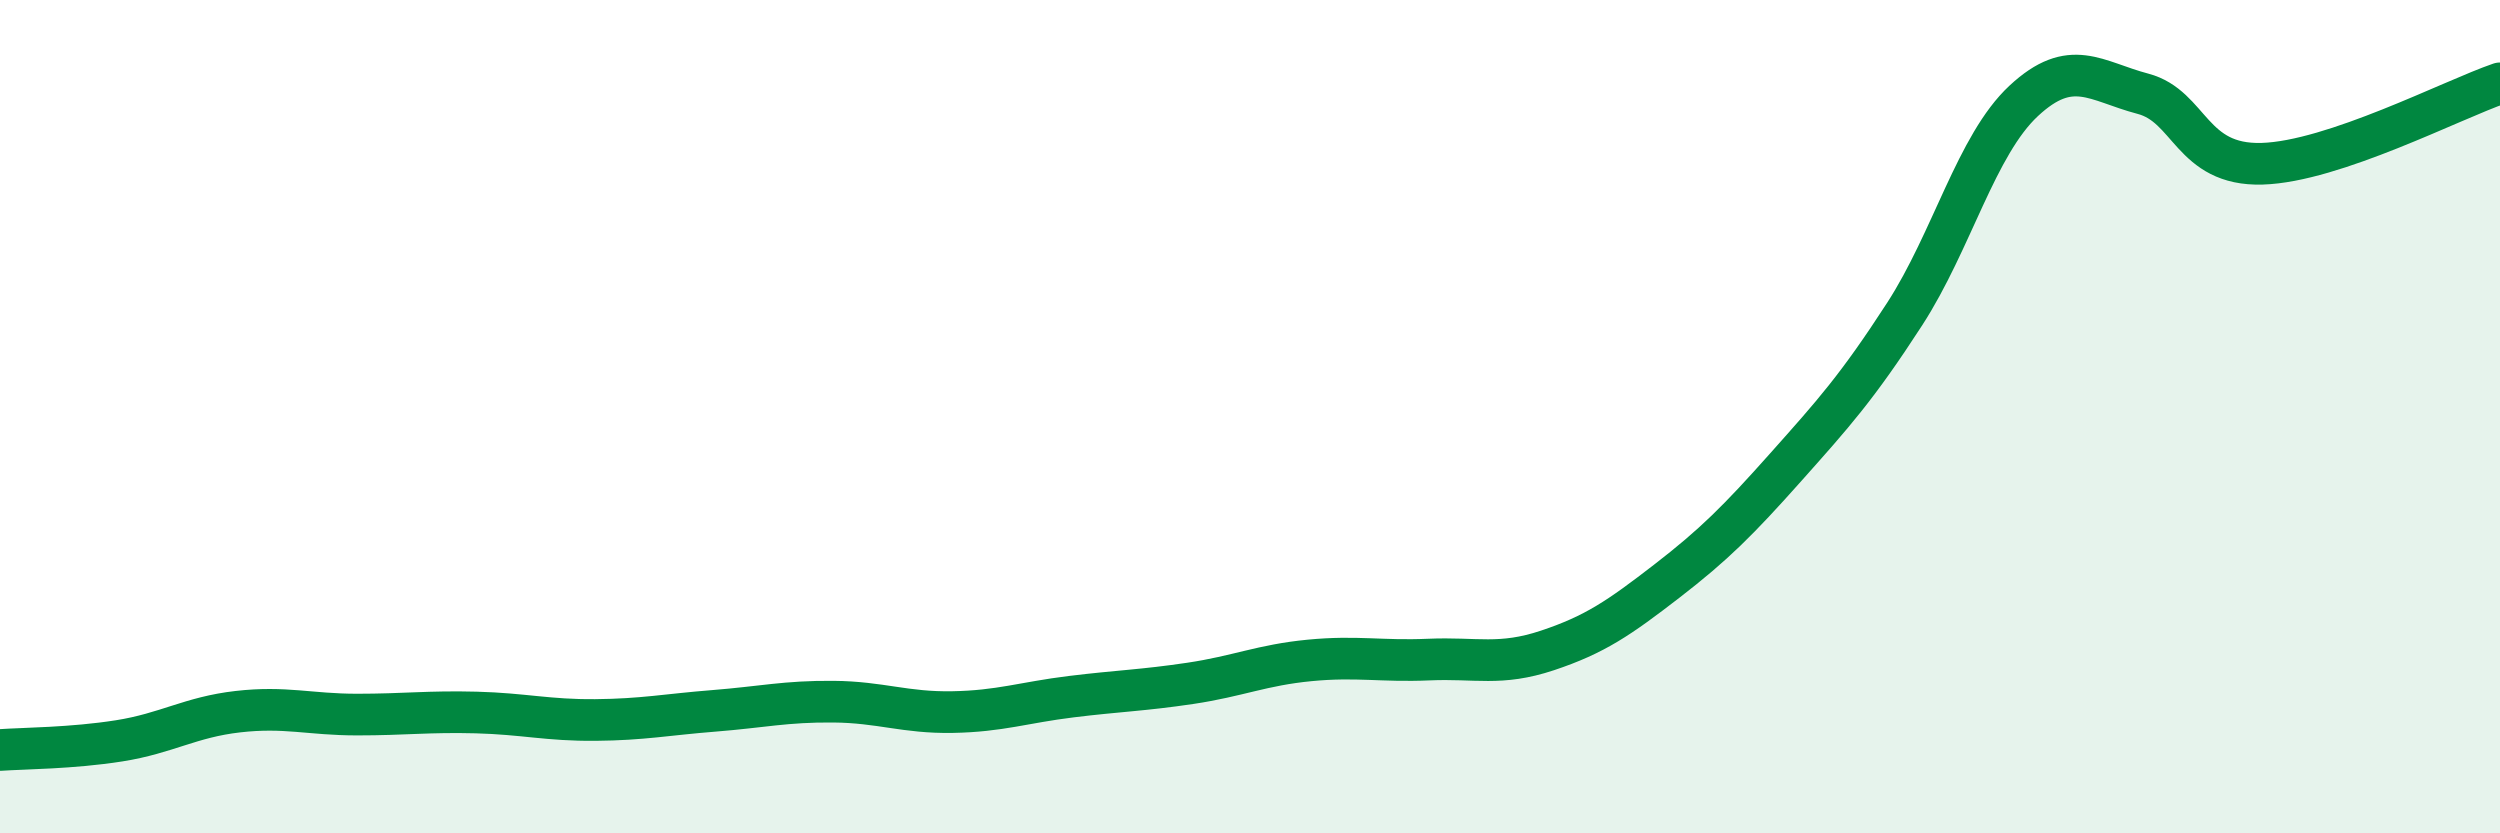
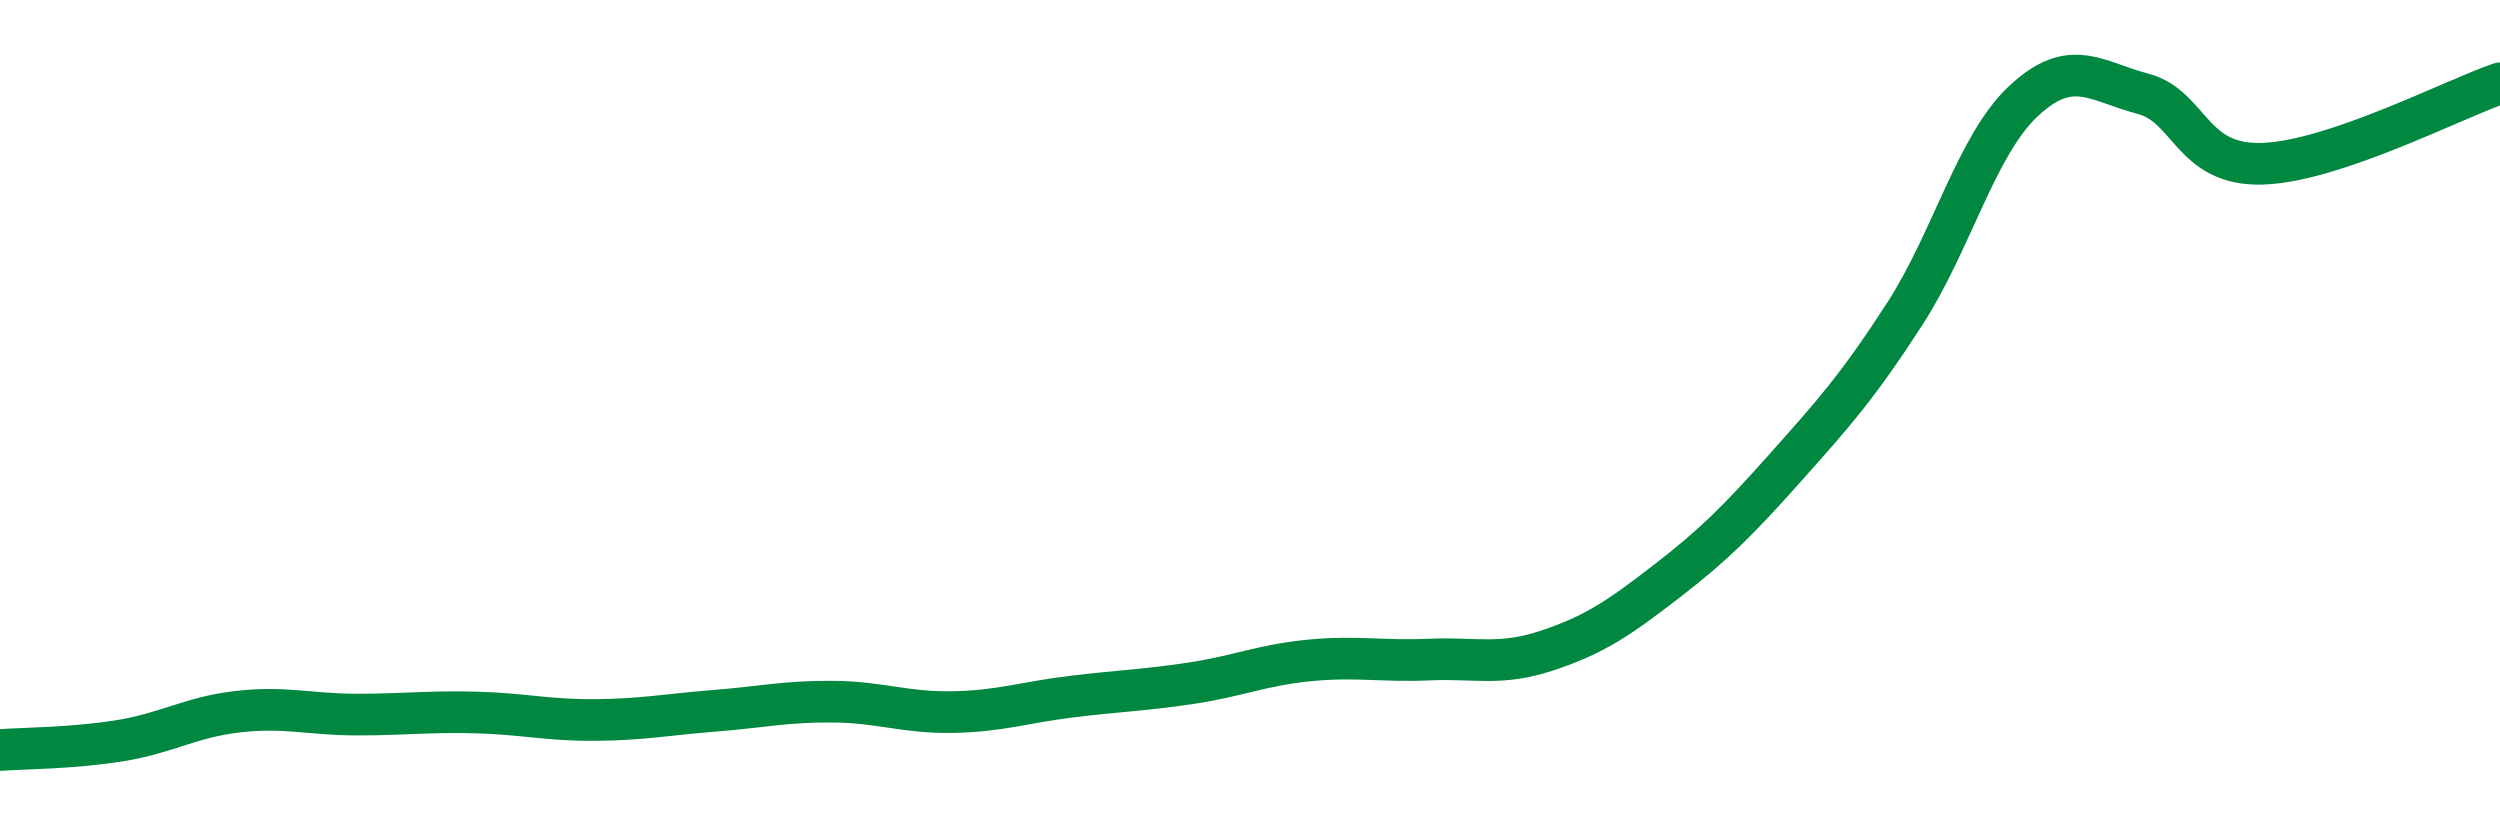
<svg xmlns="http://www.w3.org/2000/svg" width="60" height="20" viewBox="0 0 60 20">
-   <path d="M 0,18 C 0.57,17.96 1.72,17.96 2.86,17.78 C 4,17.6 4.57,17.21 5.71,17.08 C 6.85,16.95 7.43,17.15 8.57,17.15 C 9.71,17.15 10.29,17.07 11.43,17.1 C 12.57,17.13 13.15,17.29 14.29,17.28 C 15.43,17.27 16,17.15 17.14,17.06 C 18.28,16.97 18.86,16.83 20,16.84 C 21.14,16.85 21.72,17.11 22.86,17.09 C 24,17.07 24.57,16.86 25.71,16.72 C 26.85,16.58 27.43,16.57 28.57,16.4 C 29.71,16.23 30.29,15.96 31.43,15.85 C 32.57,15.74 33.15,15.88 34.29,15.83 C 35.43,15.78 36,15.99 37.14,15.61 C 38.28,15.23 38.86,14.83 40,13.95 C 41.14,13.07 41.72,12.49 42.86,11.21 C 44,9.93 44.57,9.3 45.71,7.54 C 46.85,5.78 47.43,3.48 48.57,2.42 C 49.71,1.36 50.29,1.95 51.43,2.25 C 52.57,2.55 52.58,3.98 54.29,3.93 C 56,3.88 58.86,2.39 60,2L60 20L0 20Z" fill="#008740" opacity="0.1" stroke-linecap="round" stroke-linejoin="round" />
  <path d="M 0,18 C 0.57,17.96 1.72,17.96 2.86,17.78 C 4,17.6 4.57,17.21 5.71,17.08 C 6.85,16.95 7.43,17.15 8.57,17.15 C 9.71,17.15 10.29,17.07 11.43,17.1 C 12.57,17.13 13.15,17.29 14.29,17.28 C 15.43,17.27 16,17.15 17.14,17.06 C 18.28,16.97 18.86,16.83 20,16.84 C 21.14,16.85 21.72,17.11 22.86,17.09 C 24,17.07 24.57,16.86 25.71,16.72 C 26.85,16.58 27.43,16.57 28.57,16.4 C 29.71,16.23 30.29,15.96 31.43,15.85 C 32.57,15.74 33.15,15.88 34.29,15.83 C 35.43,15.78 36,15.99 37.14,15.61 C 38.28,15.23 38.86,14.83 40,13.95 C 41.14,13.07 41.72,12.49 42.86,11.21 C 44,9.93 44.57,9.3 45.71,7.54 C 46.85,5.78 47.43,3.48 48.57,2.42 C 49.71,1.36 50.29,1.95 51.43,2.25 C 52.57,2.55 52.58,3.98 54.29,3.93 C 56,3.88 58.86,2.39 60,2" stroke="#008740" stroke-width="1" fill="none" stroke-linecap="round" stroke-linejoin="round" />
</svg>